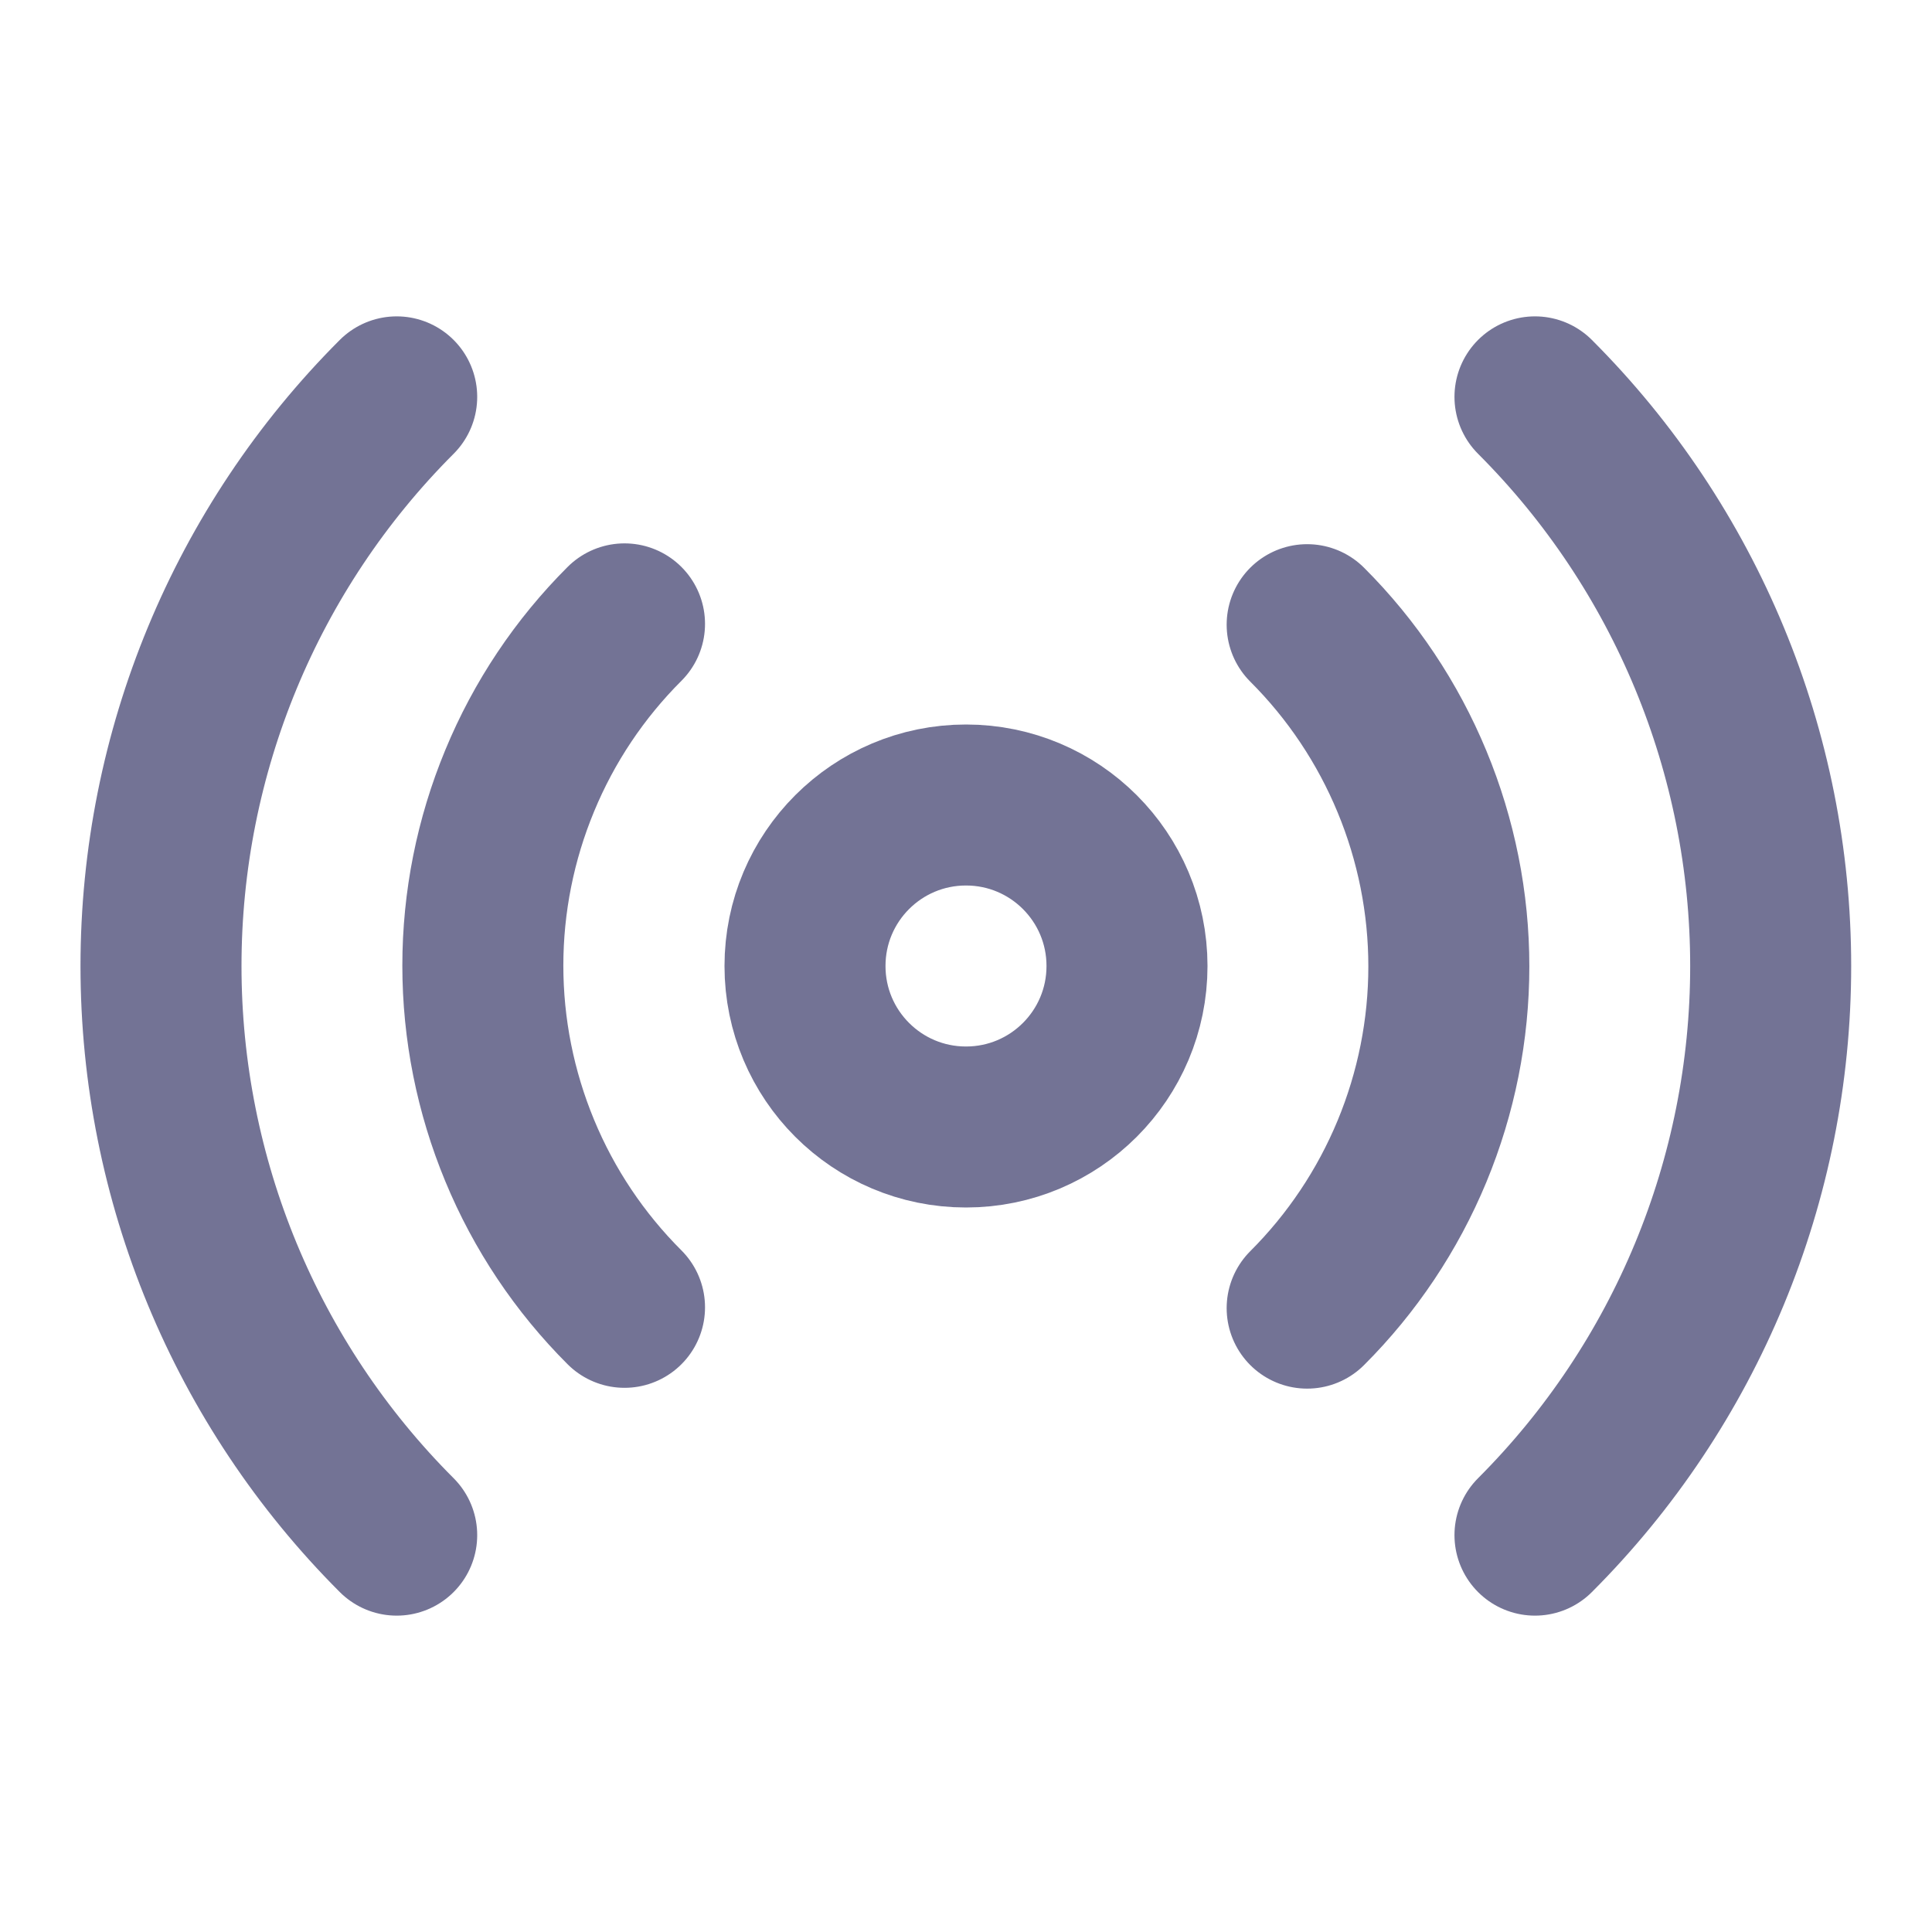
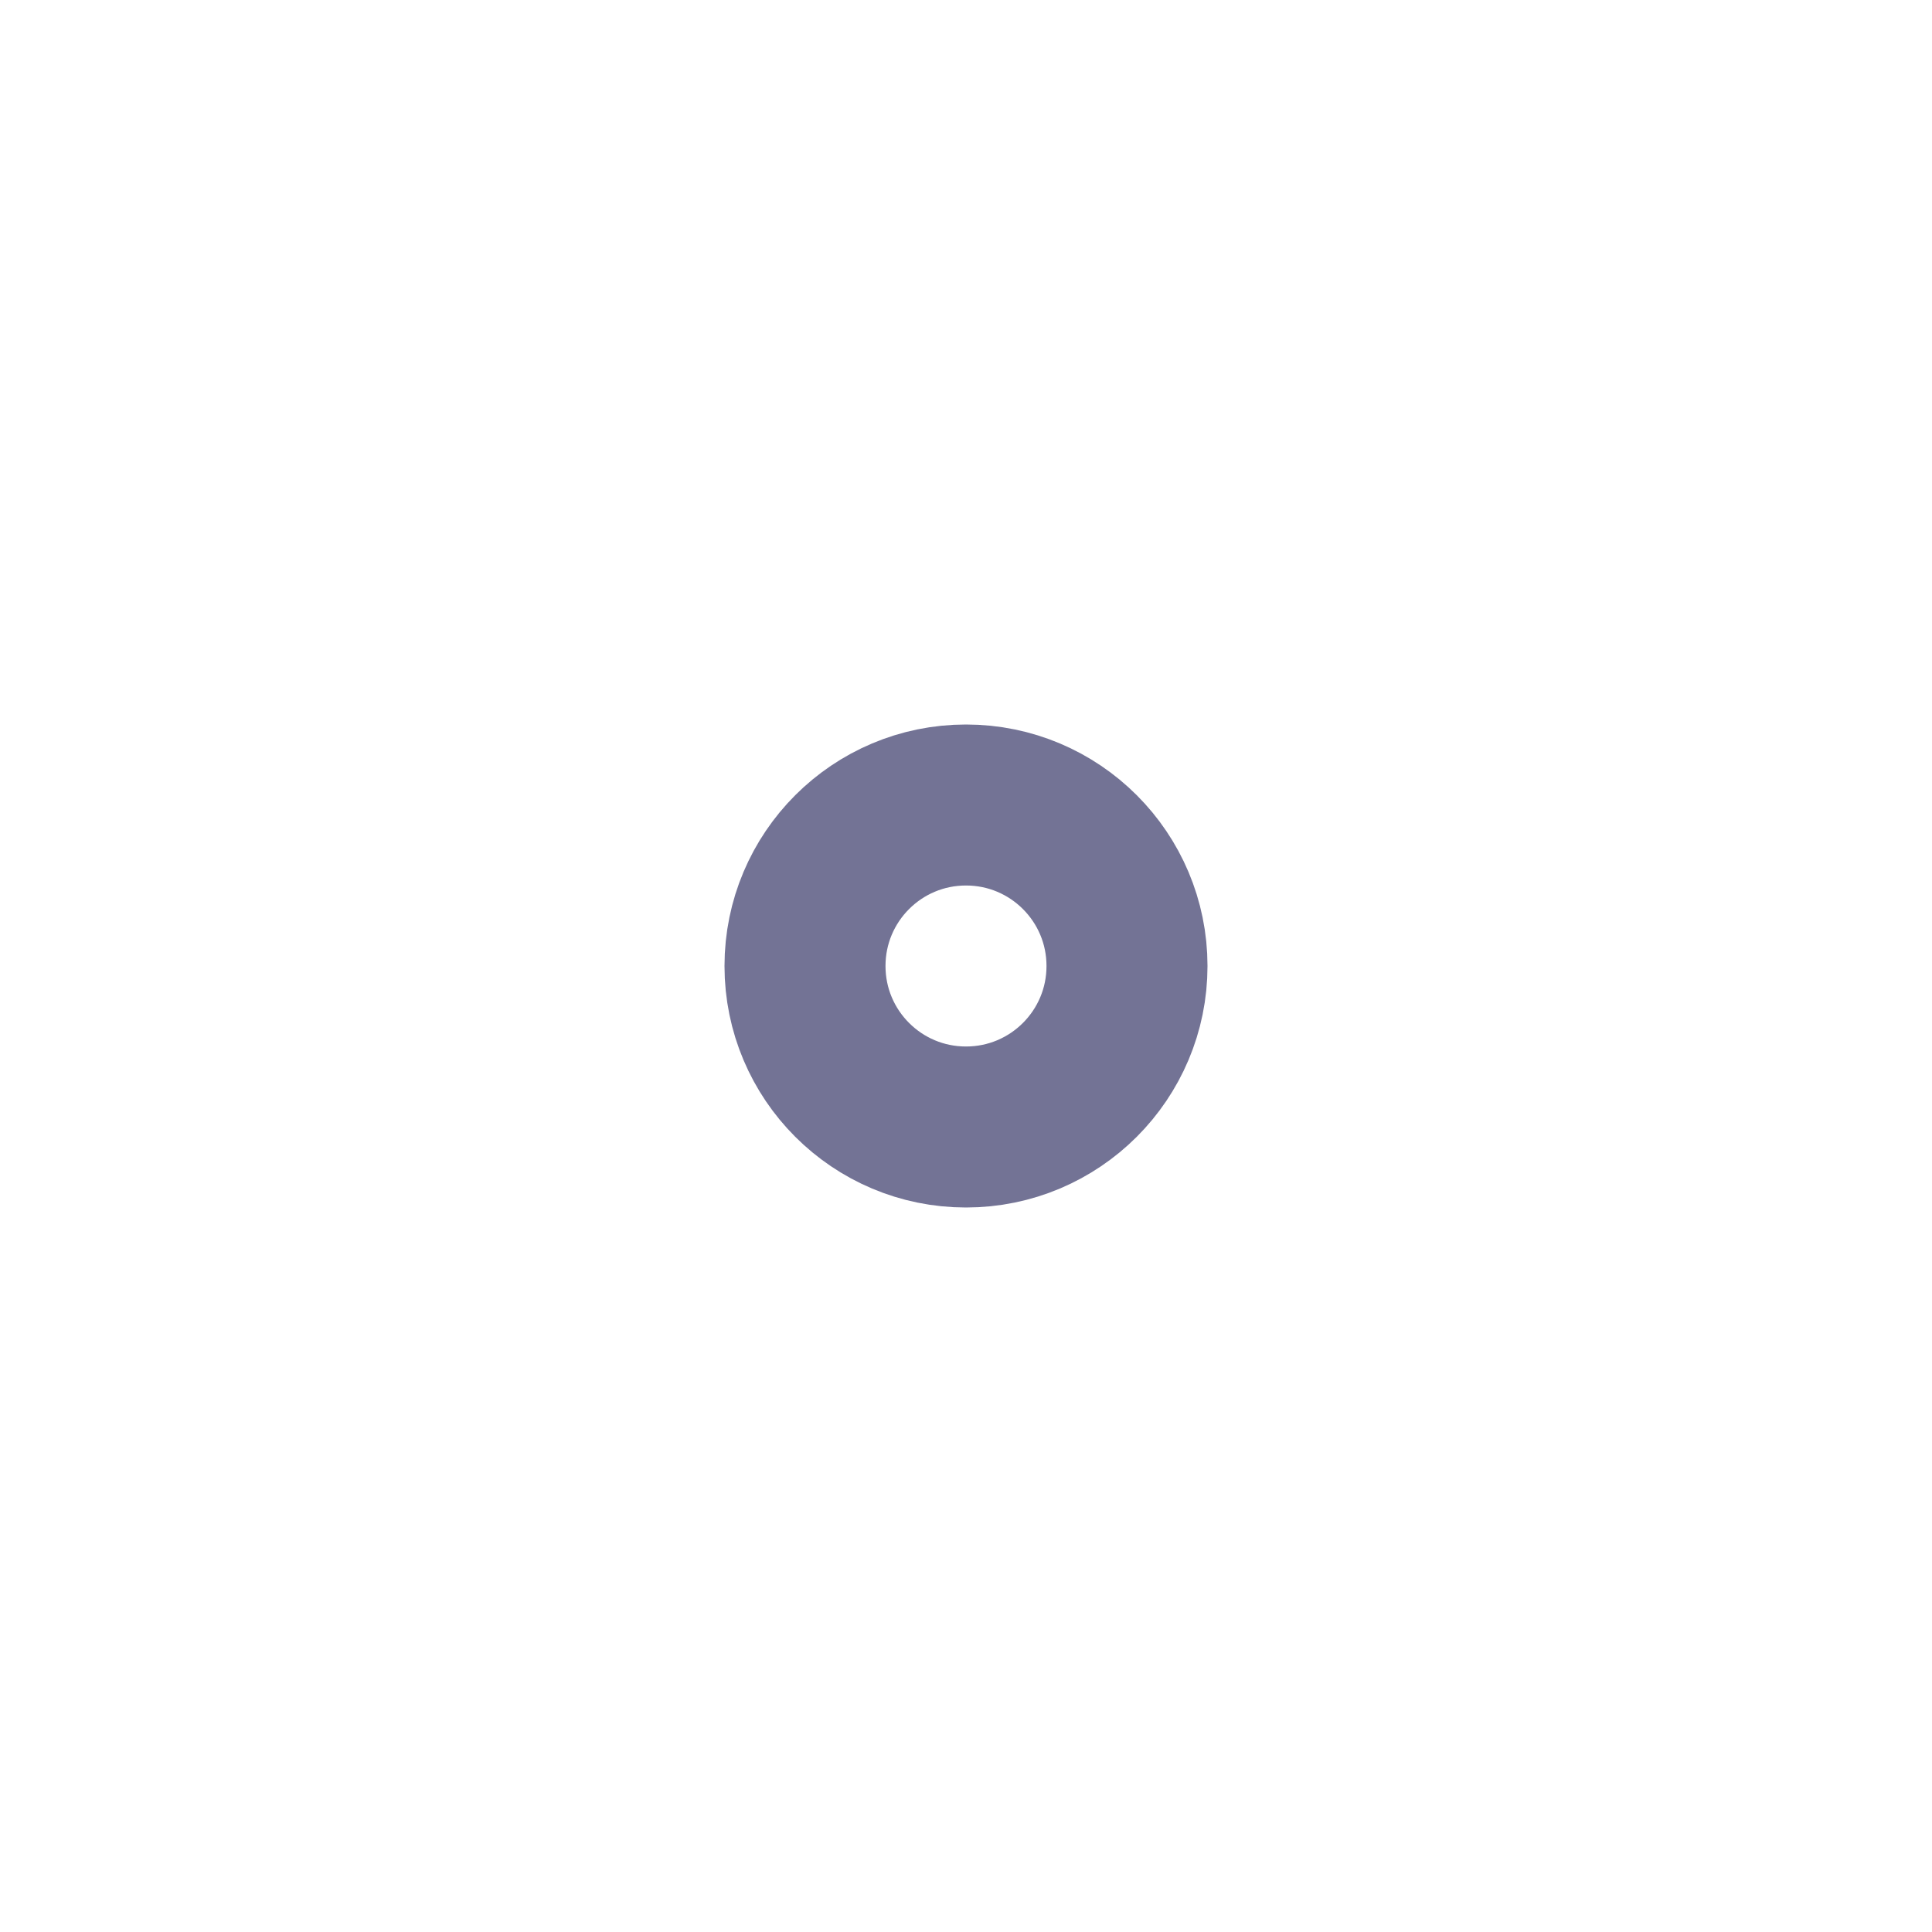
<svg xmlns="http://www.w3.org/2000/svg" width="24" height="24" viewBox="0 0 24 24" fill="none">
  <path d="M12 14C13.105 14 14 13.105 14 12C14 10.895 13.105 10 12 10C10.895 10 10 10.895 10 12C10 13.105 10.895 14 12 14Z" stroke="#737395" stroke-width="2" stroke-linecap="round" stroke-linejoin="round" />
-   <path d="M16.238 7.76C16.796 8.317 17.238 8.979 17.54 9.708C17.842 10.436 17.998 11.217 17.998 12.005C17.998 12.794 17.842 13.574 17.54 14.303C17.238 15.031 16.796 15.693 16.238 16.25M7.758 16.24C7.2 15.683 6.757 15.021 6.456 14.293C6.154 13.564 5.998 12.784 5.998 11.995C5.998 11.207 6.154 10.426 6.456 9.698C6.757 8.969 7.2 8.307 7.758 7.75M19.068 4.93C20.943 6.805 21.996 9.349 21.996 12C21.996 14.652 20.943 17.195 19.068 19.07M4.928 19.07C3.053 17.195 2 14.652 2 12C2 9.349 3.053 6.805 4.928 4.93" stroke="#737395" stroke-width="2" stroke-linecap="round" stroke-linejoin="round" />
</svg>